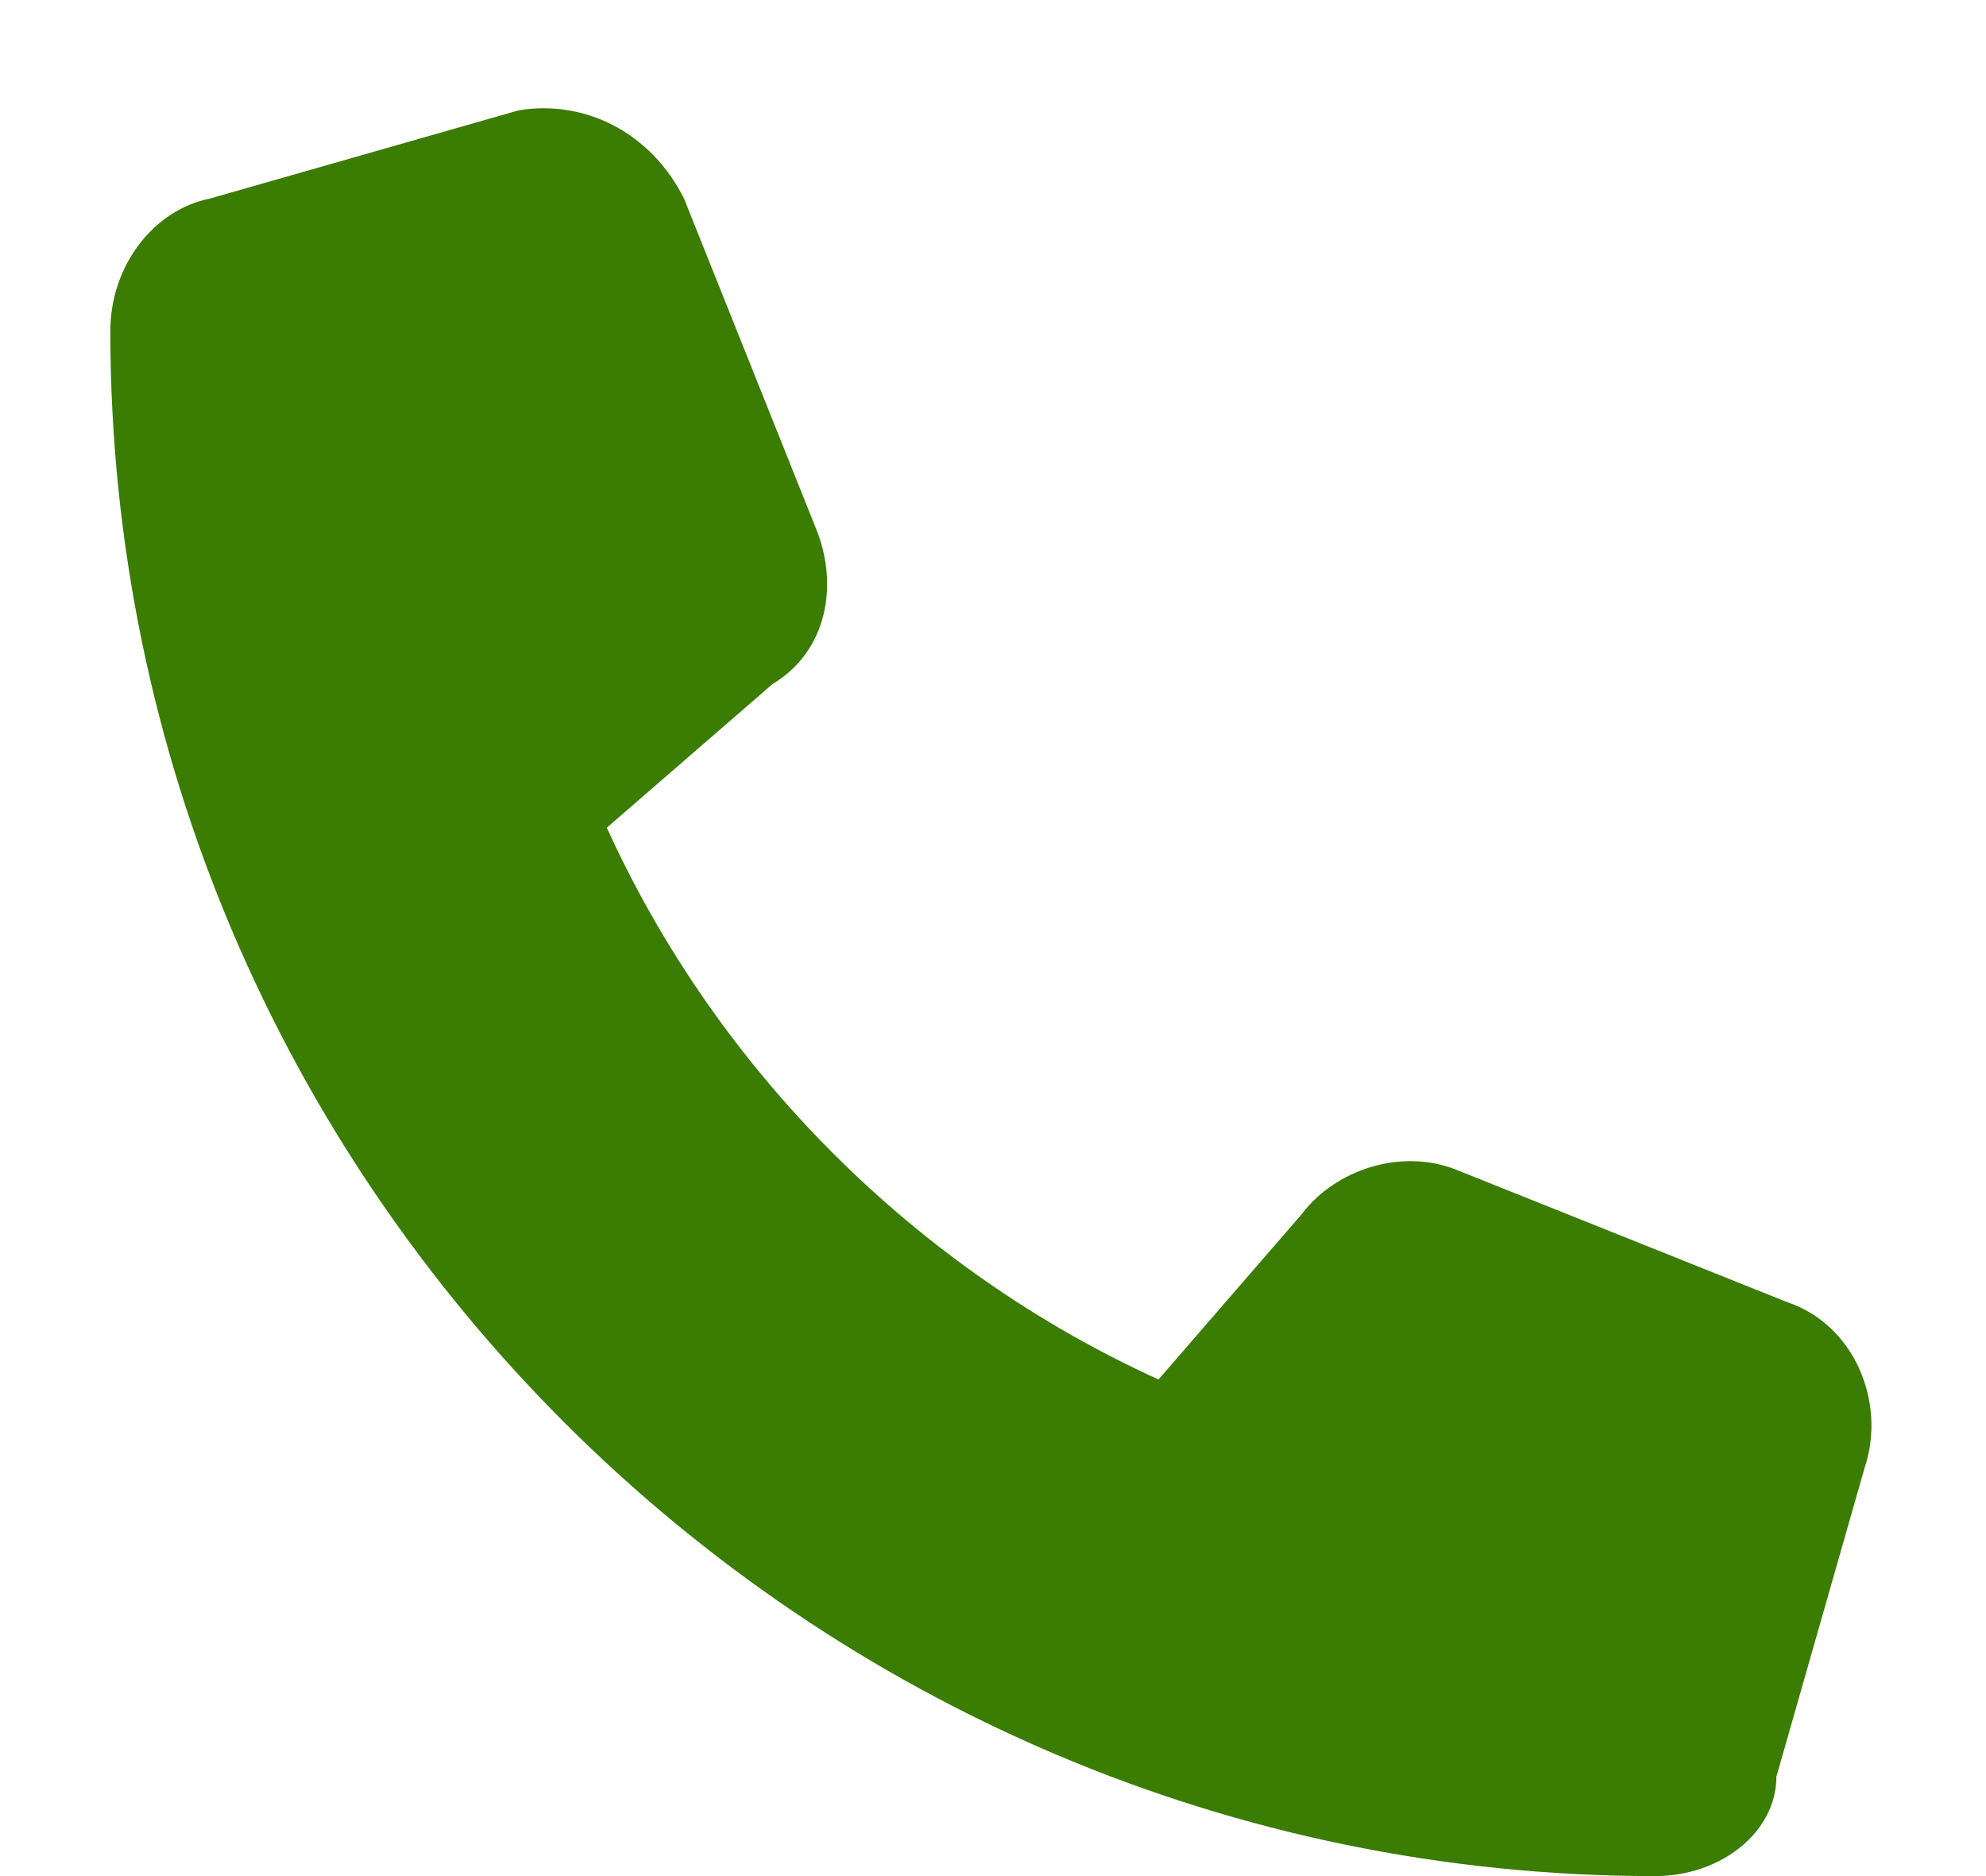
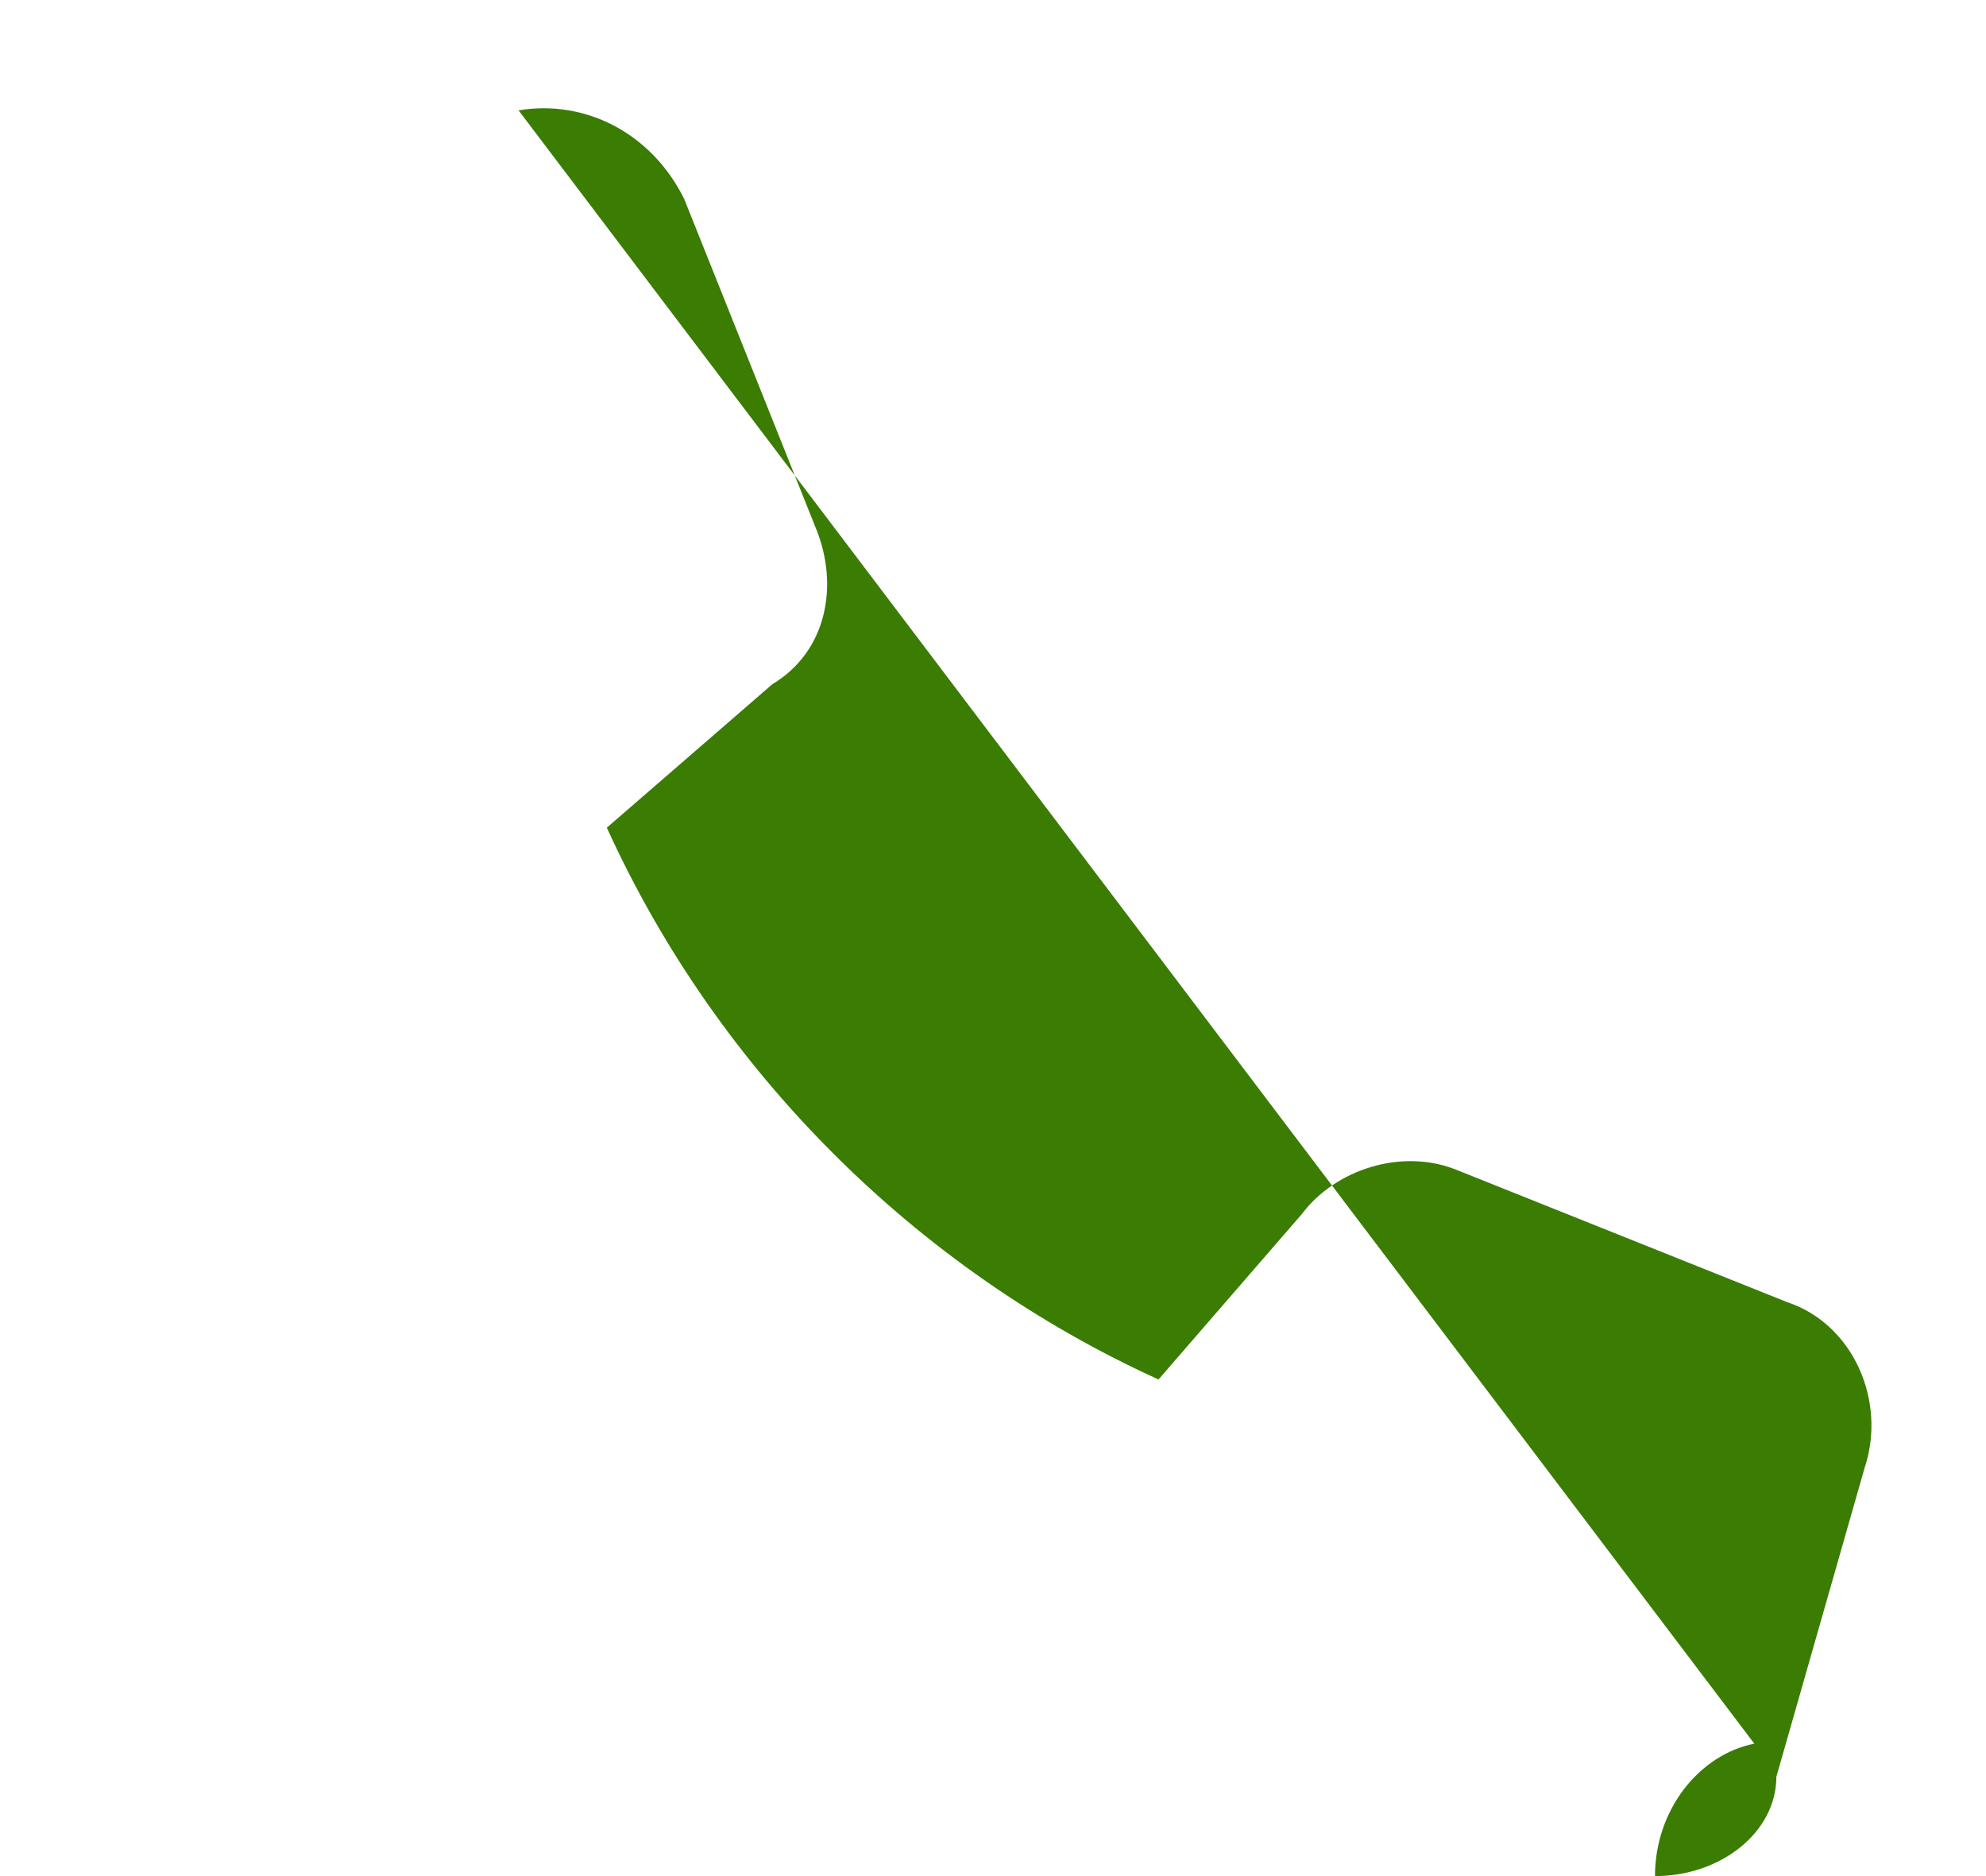
<svg xmlns="http://www.w3.org/2000/svg" version="1.1" id="Layer_1" x="0px" y="0px" viewBox="0 0 18 17" style="enable-background:new 0 0 18 17;" xml:space="preserve">
  <style type="text/css">
	.st0{enable-background:new    ;}
	.st1{fill:#3B7C03;}
</style>
  <g class="st0">
-     <path class="st1" d="M6.2,1.8l1.2,3C7.6,5.3,7.5,5.9,7,6.2L5.5,7.5c1,2.2,2.8,4,5,5l1.3-1.5c0.3-0.4,0.9-0.6,1.4-0.4l3,1.2   c0.6,0.2,0.9,0.9,0.7,1.5l-0.8,2.8C16.1,16.6,15.6,17,15,17C7.3,17,1,10.7,1,3c0-0.6,0.4-1.1,0.9-1.2L4.7,1   C5.3,0.9,5.9,1.2,6.2,1.8L6.2,1.8z" />
+     <path class="st1" d="M6.2,1.8l1.2,3C7.6,5.3,7.5,5.9,7,6.2L5.5,7.5c1,2.2,2.8,4,5,5l1.3-1.5c0.3-0.4,0.9-0.6,1.4-0.4l3,1.2   c0.6,0.2,0.9,0.9,0.7,1.5l-0.8,2.8C16.1,16.6,15.6,17,15,17c0-0.6,0.4-1.1,0.9-1.2L4.7,1   C5.3,0.9,5.9,1.2,6.2,1.8L6.2,1.8z" />
  </g>
</svg>